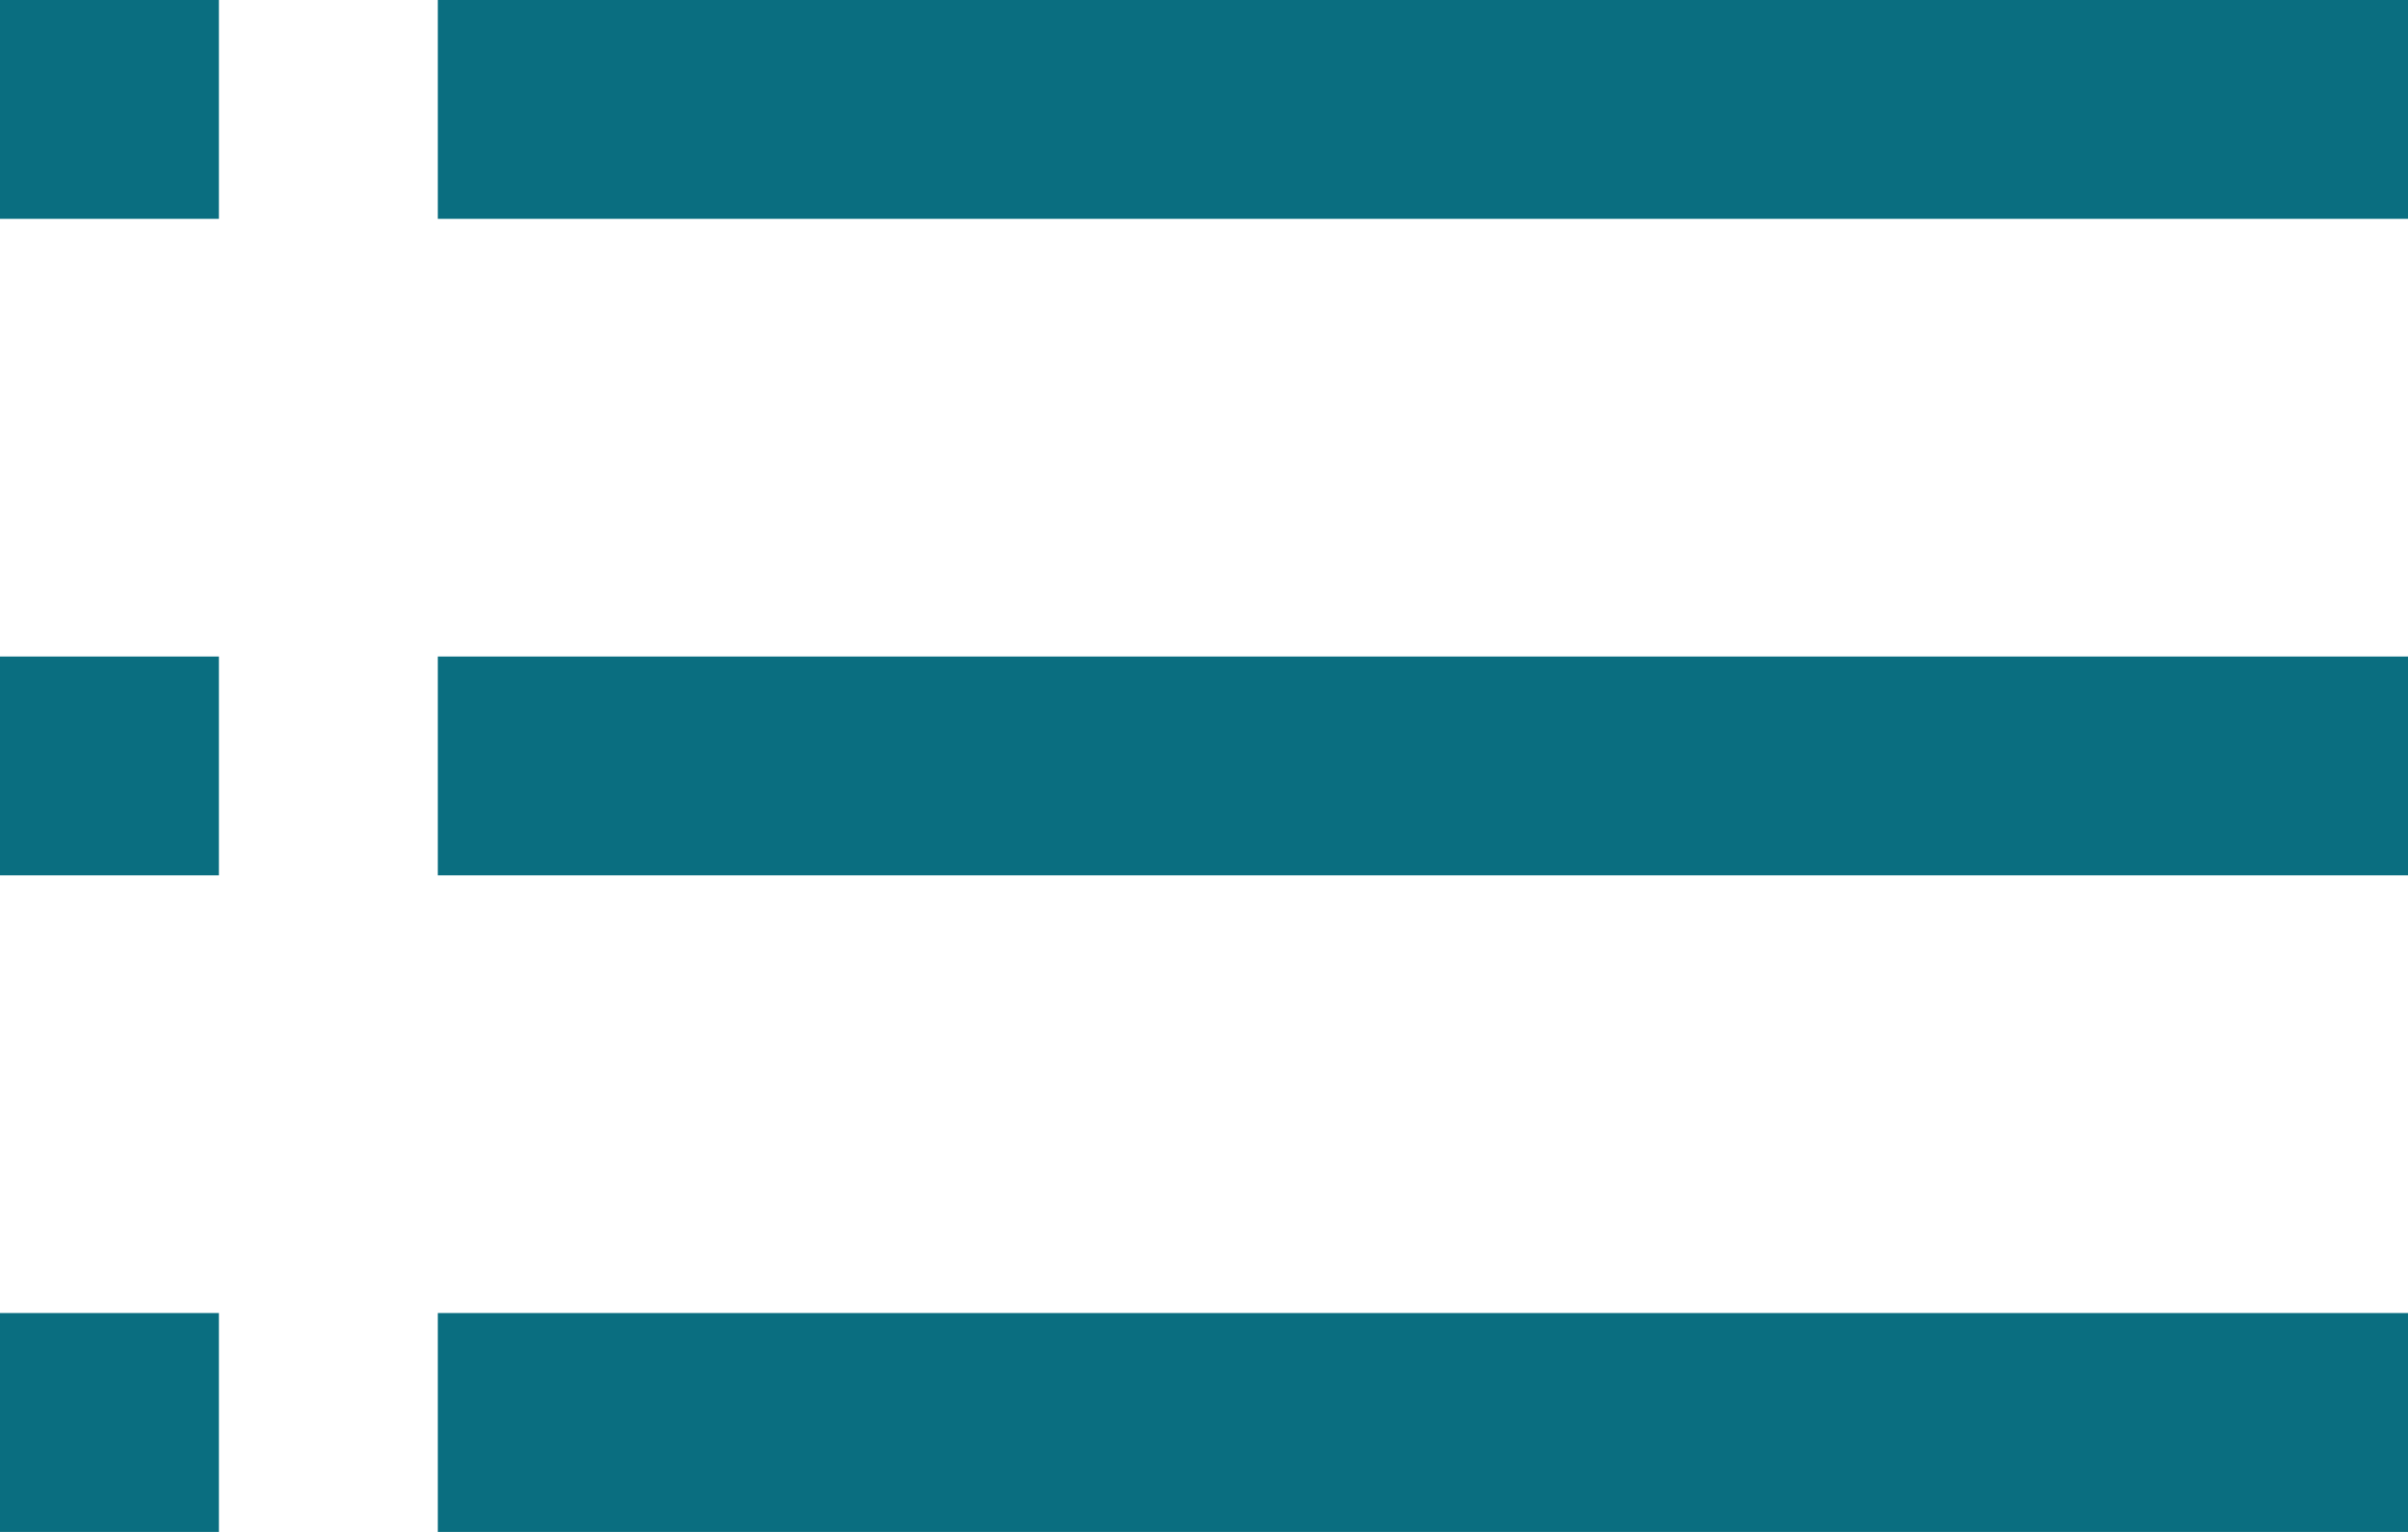
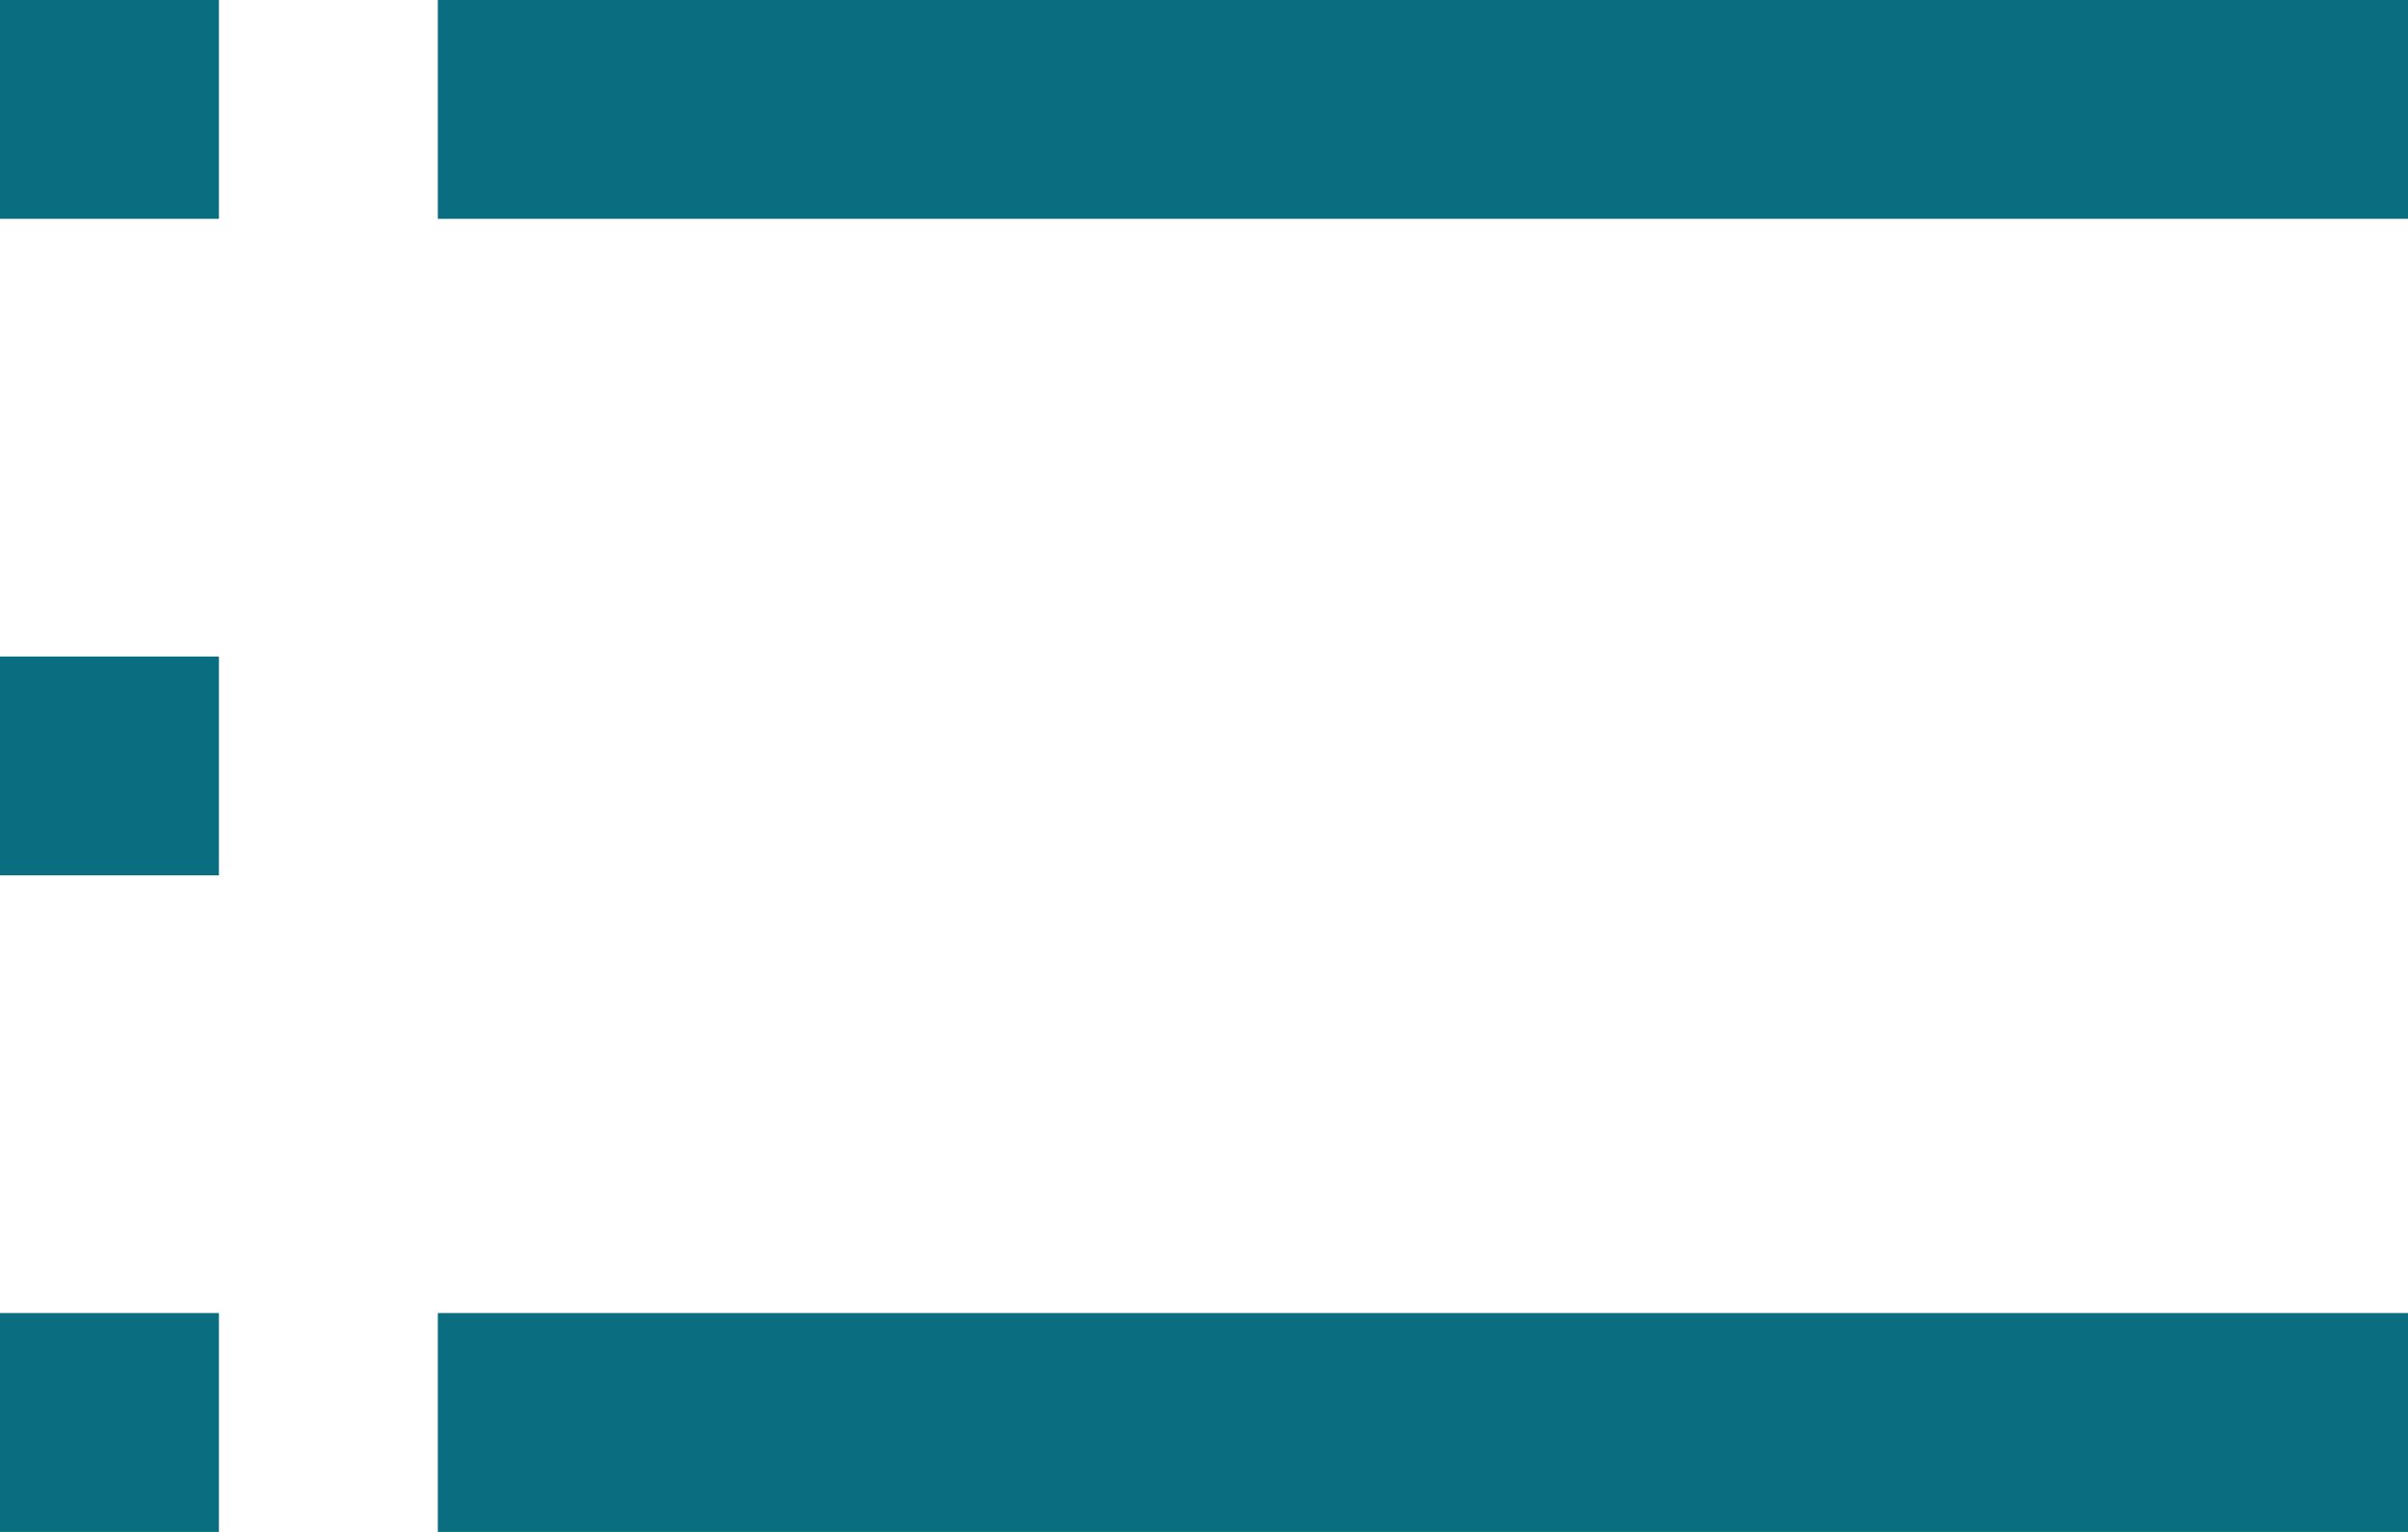
<svg xmlns="http://www.w3.org/2000/svg" width="22" height="14" viewBox="0 0 22 14">
-   <path d="M4 0h18v2H4zm0 6h18v2H4zm0 6h18v2H4zM0 0h2v2H0zm0 6h2v2H0zm0 6h2v2H0z" fill="#0a6e80" />
+   <path d="M4 0h18v2H4zm0 6h18H4zm0 6h18v2H4zM0 0h2v2H0zm0 6h2v2H0zm0 6h2v2H0z" fill="#0a6e80" />
</svg>